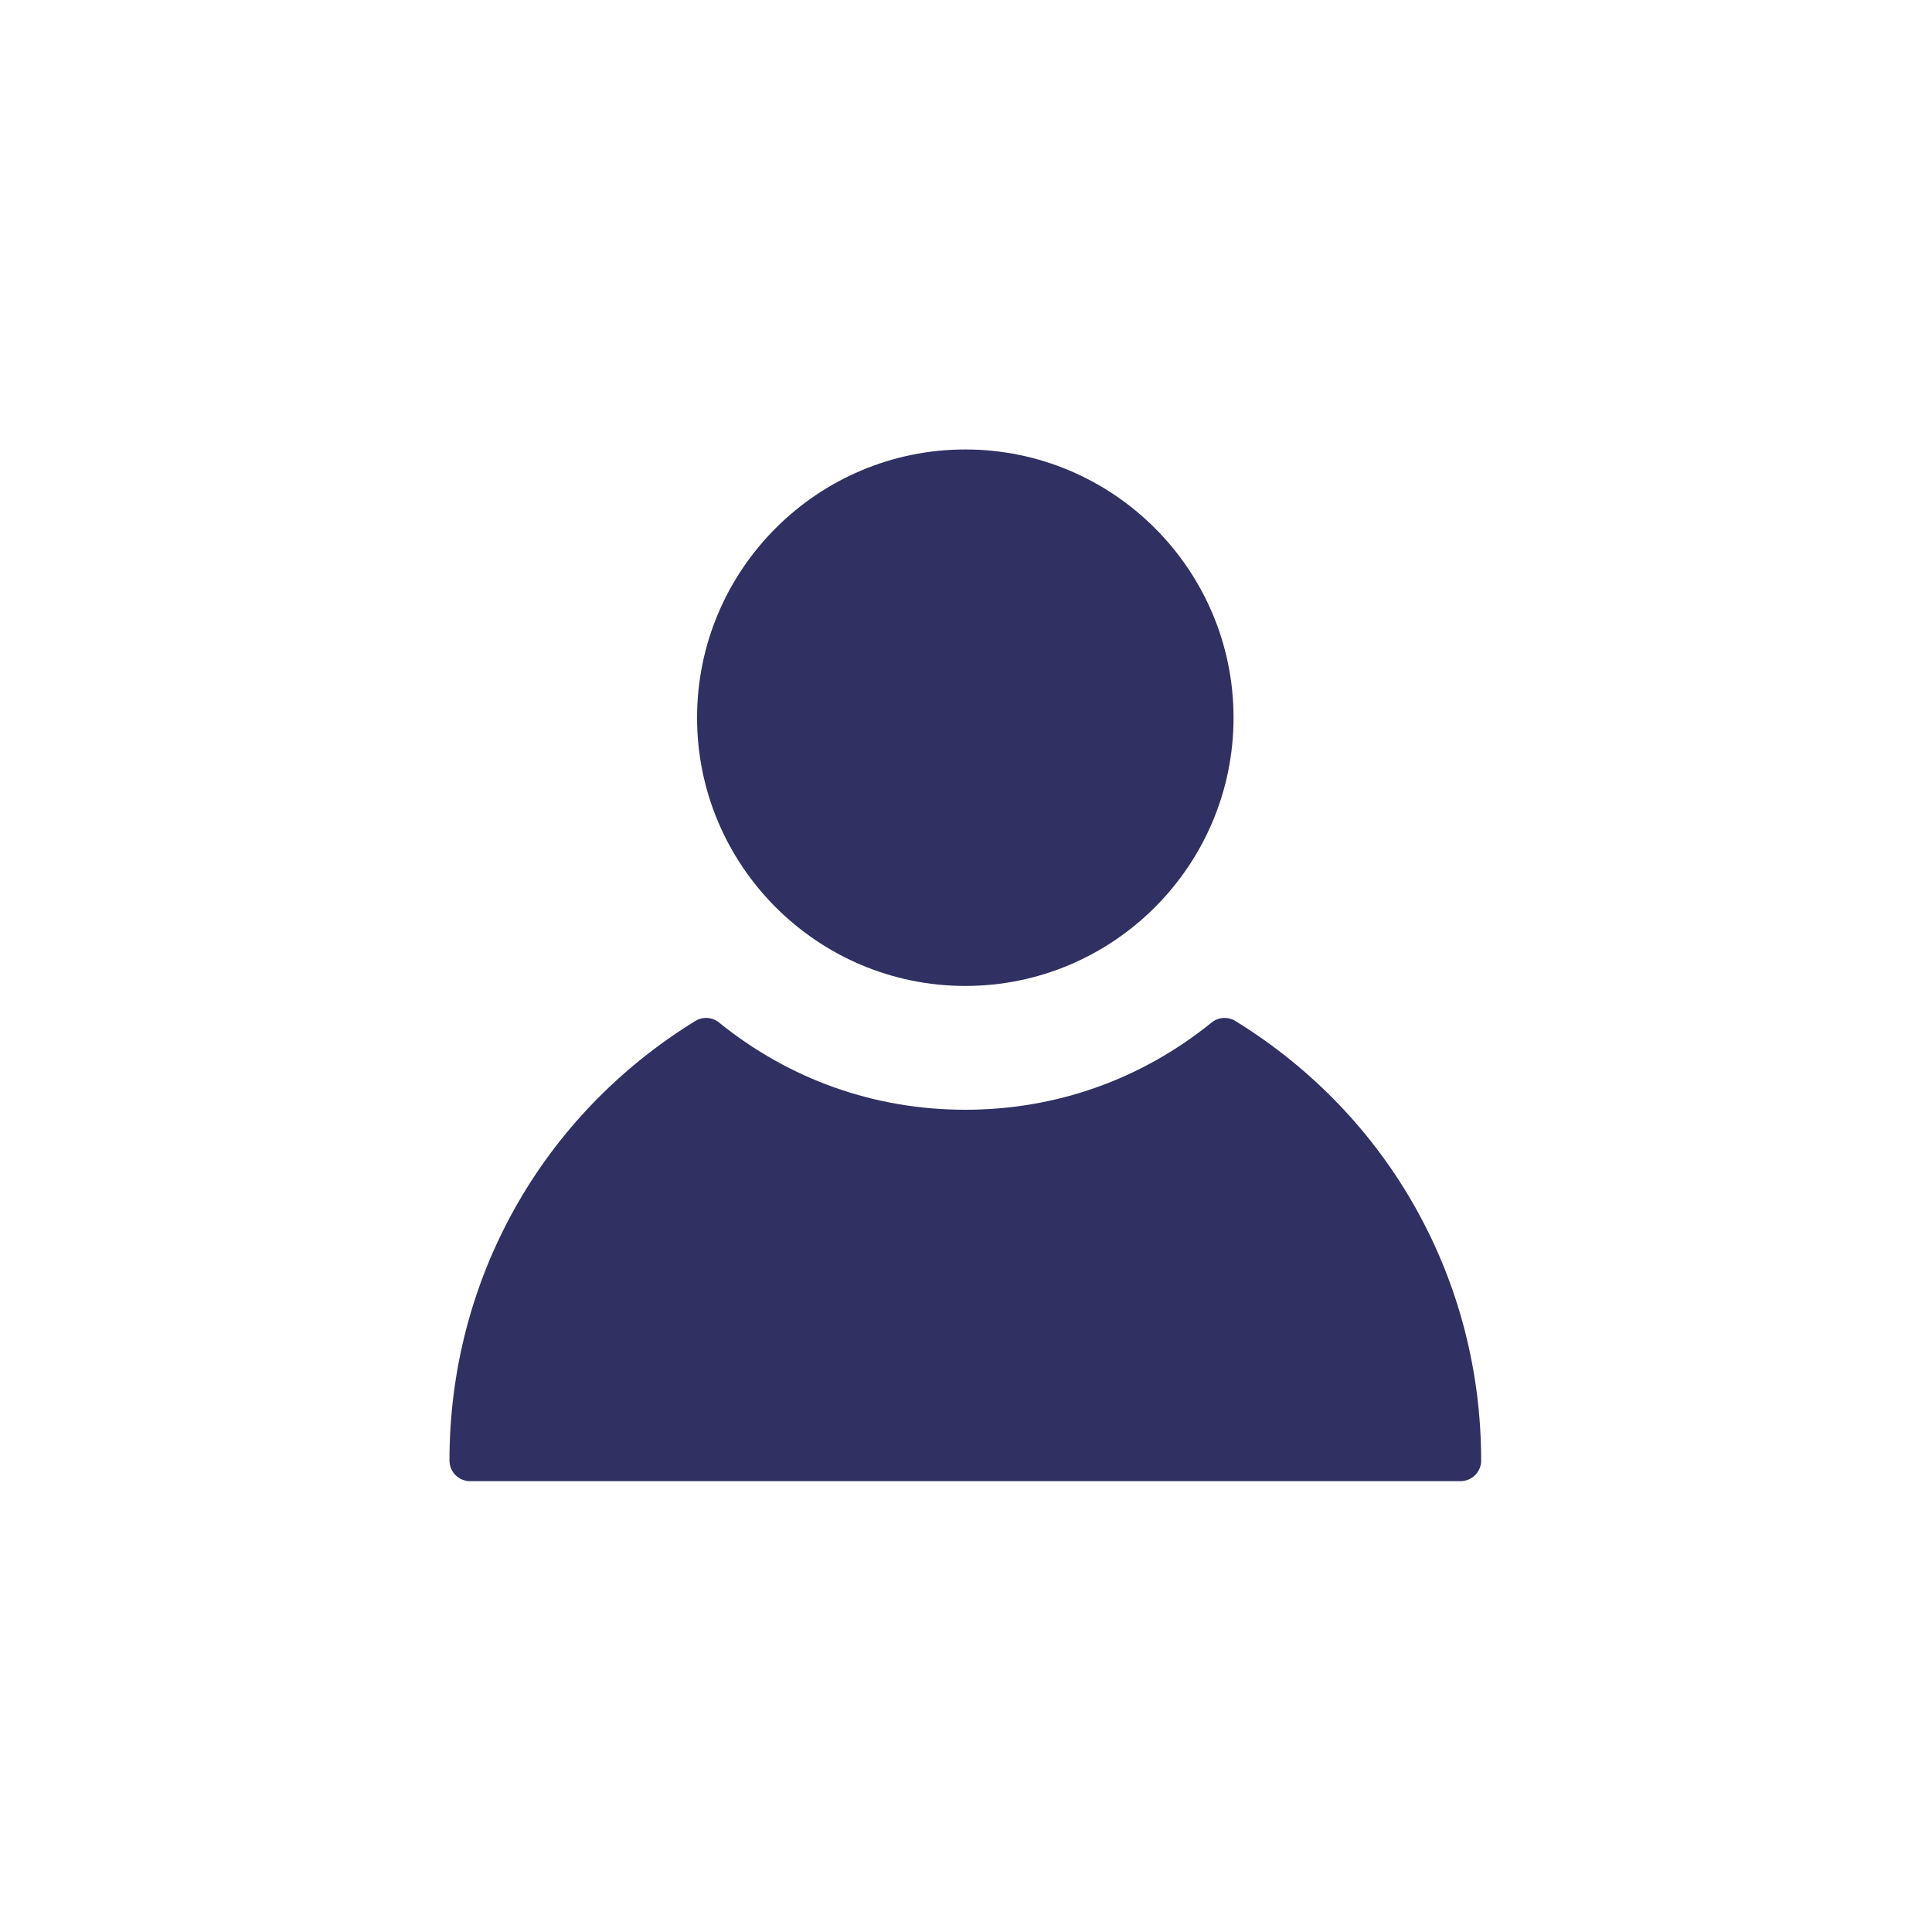
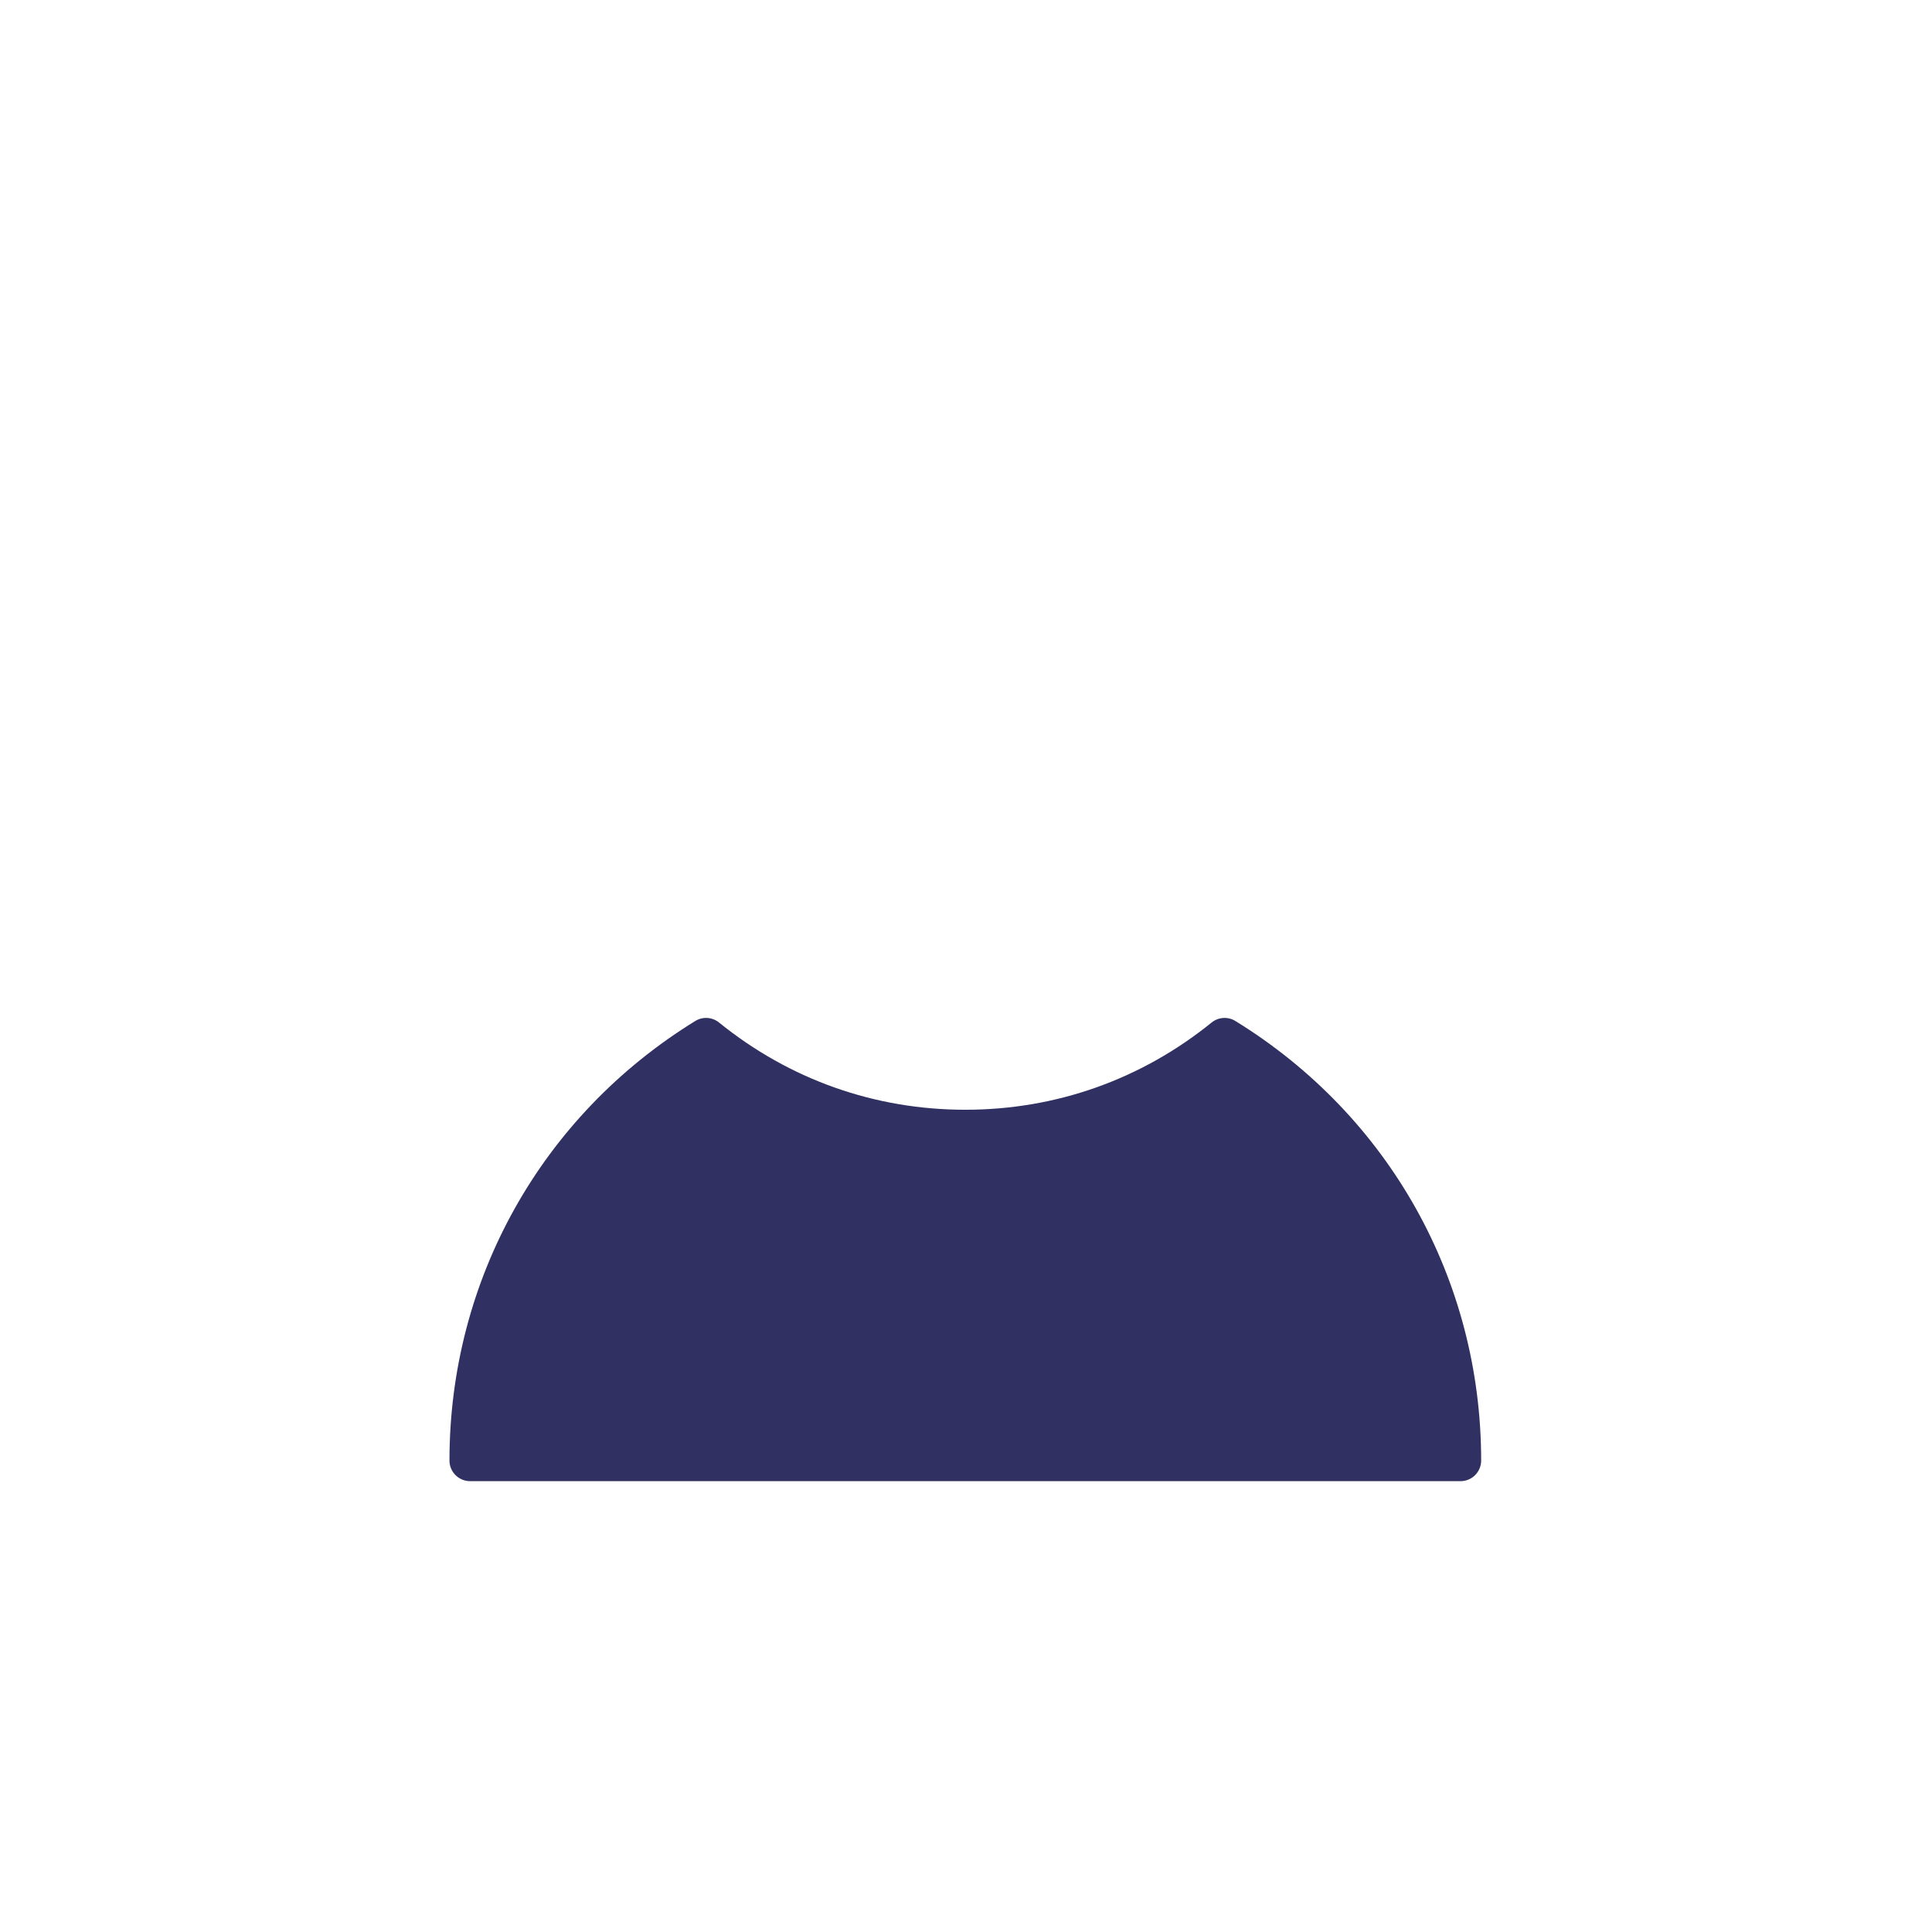
<svg xmlns="http://www.w3.org/2000/svg" width="375" zoomAndPan="magnify" viewBox="0 0 375 375" height="375" preserveAspectRatio="xMidYMid meet" version="1.0">
  <defs>
    <clipPath id="clip-0">
-       <path d="M 135 87.242 L 240 87.242 L 240 192 L 135 192 Z M 135 87.242 " clip-rule="nonzero" />
-     </clipPath>
+       </clipPath>
    <clipPath id="clip-1">
      <path d="M 87.242 197 L 287.492 197 L 287.492 287.492 L 87.242 287.492 Z M 87.242 197 " clip-rule="nonzero" />
    </clipPath>
  </defs>
  <g clip-path="url(#clip-0)">
-     <path fill="rgb(18.819%, 18.819%, 38.429%)" d="M 187.367 191.371 C 216.074 191.371 239.43 168.016 239.43 139.305 C 239.43 110.598 216.074 87.242 187.367 87.242 C 158.66 87.242 135.301 110.598 135.301 139.305 C 135.301 168.016 158.66 191.371 187.367 191.371 Z M 187.367 191.371 " fill-opacity="1" fill-rule="nonzero" />
+     <path fill="rgb(18.819%, 18.819%, 38.429%)" d="M 187.367 191.371 C 216.074 191.371 239.43 168.016 239.43 139.305 C 239.43 110.598 216.074 87.242 187.367 87.242 C 158.66 87.242 135.301 110.598 135.301 139.305 Z M 187.367 191.371 " fill-opacity="1" fill-rule="nonzero" />
  </g>
  <g clip-path="url(#clip-1)">
    <path fill="rgb(18.819%, 18.819%, 38.429%)" d="M 239.789 198.176 C 238.348 197.285 236.5 197.402 235.172 198.473 C 221.48 209.547 204.949 215.402 187.367 215.402 C 169.785 215.402 153.258 209.547 139.566 198.473 C 138.25 197.402 136.395 197.281 134.949 198.176 C 105.074 216.57 87.242 248.461 87.242 283.488 C 87.242 285.703 89.035 287.492 91.246 287.492 L 283.488 287.492 C 285.703 287.492 287.492 285.703 287.492 283.488 C 287.492 248.461 269.656 216.57 239.789 198.176 Z M 239.789 198.176 " fill-opacity="1" fill-rule="nonzero" />
  </g>
</svg>